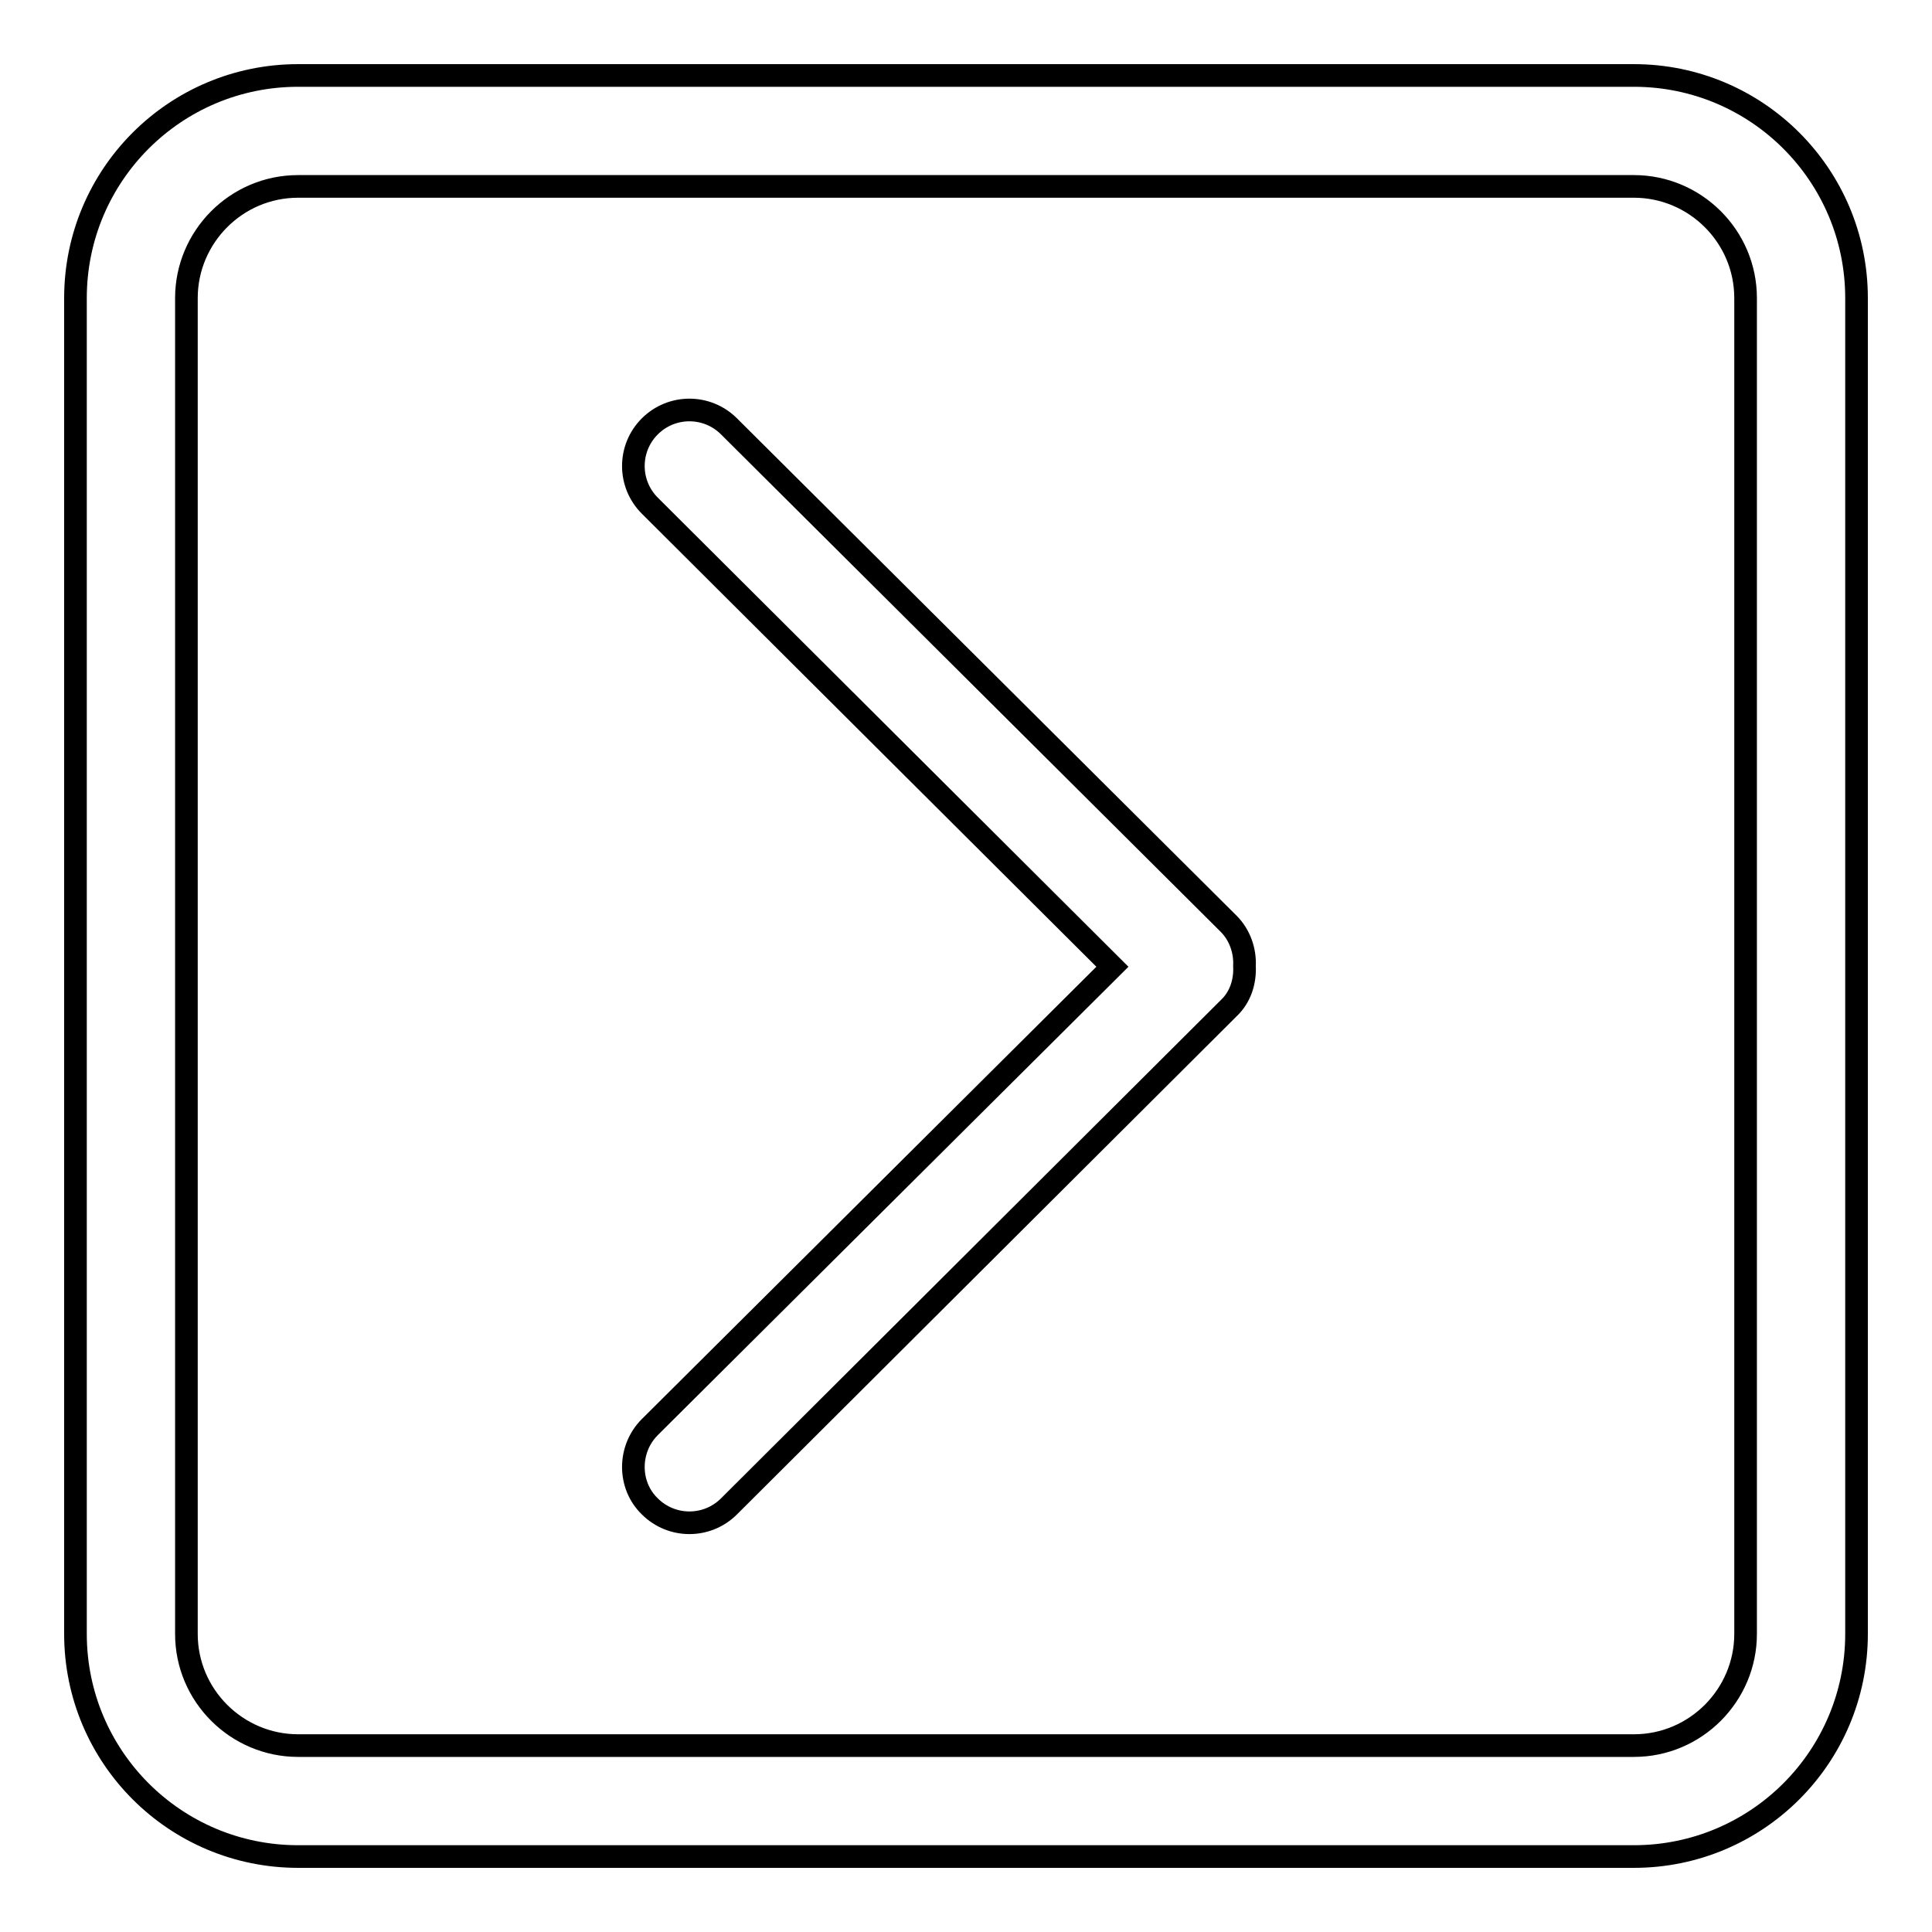
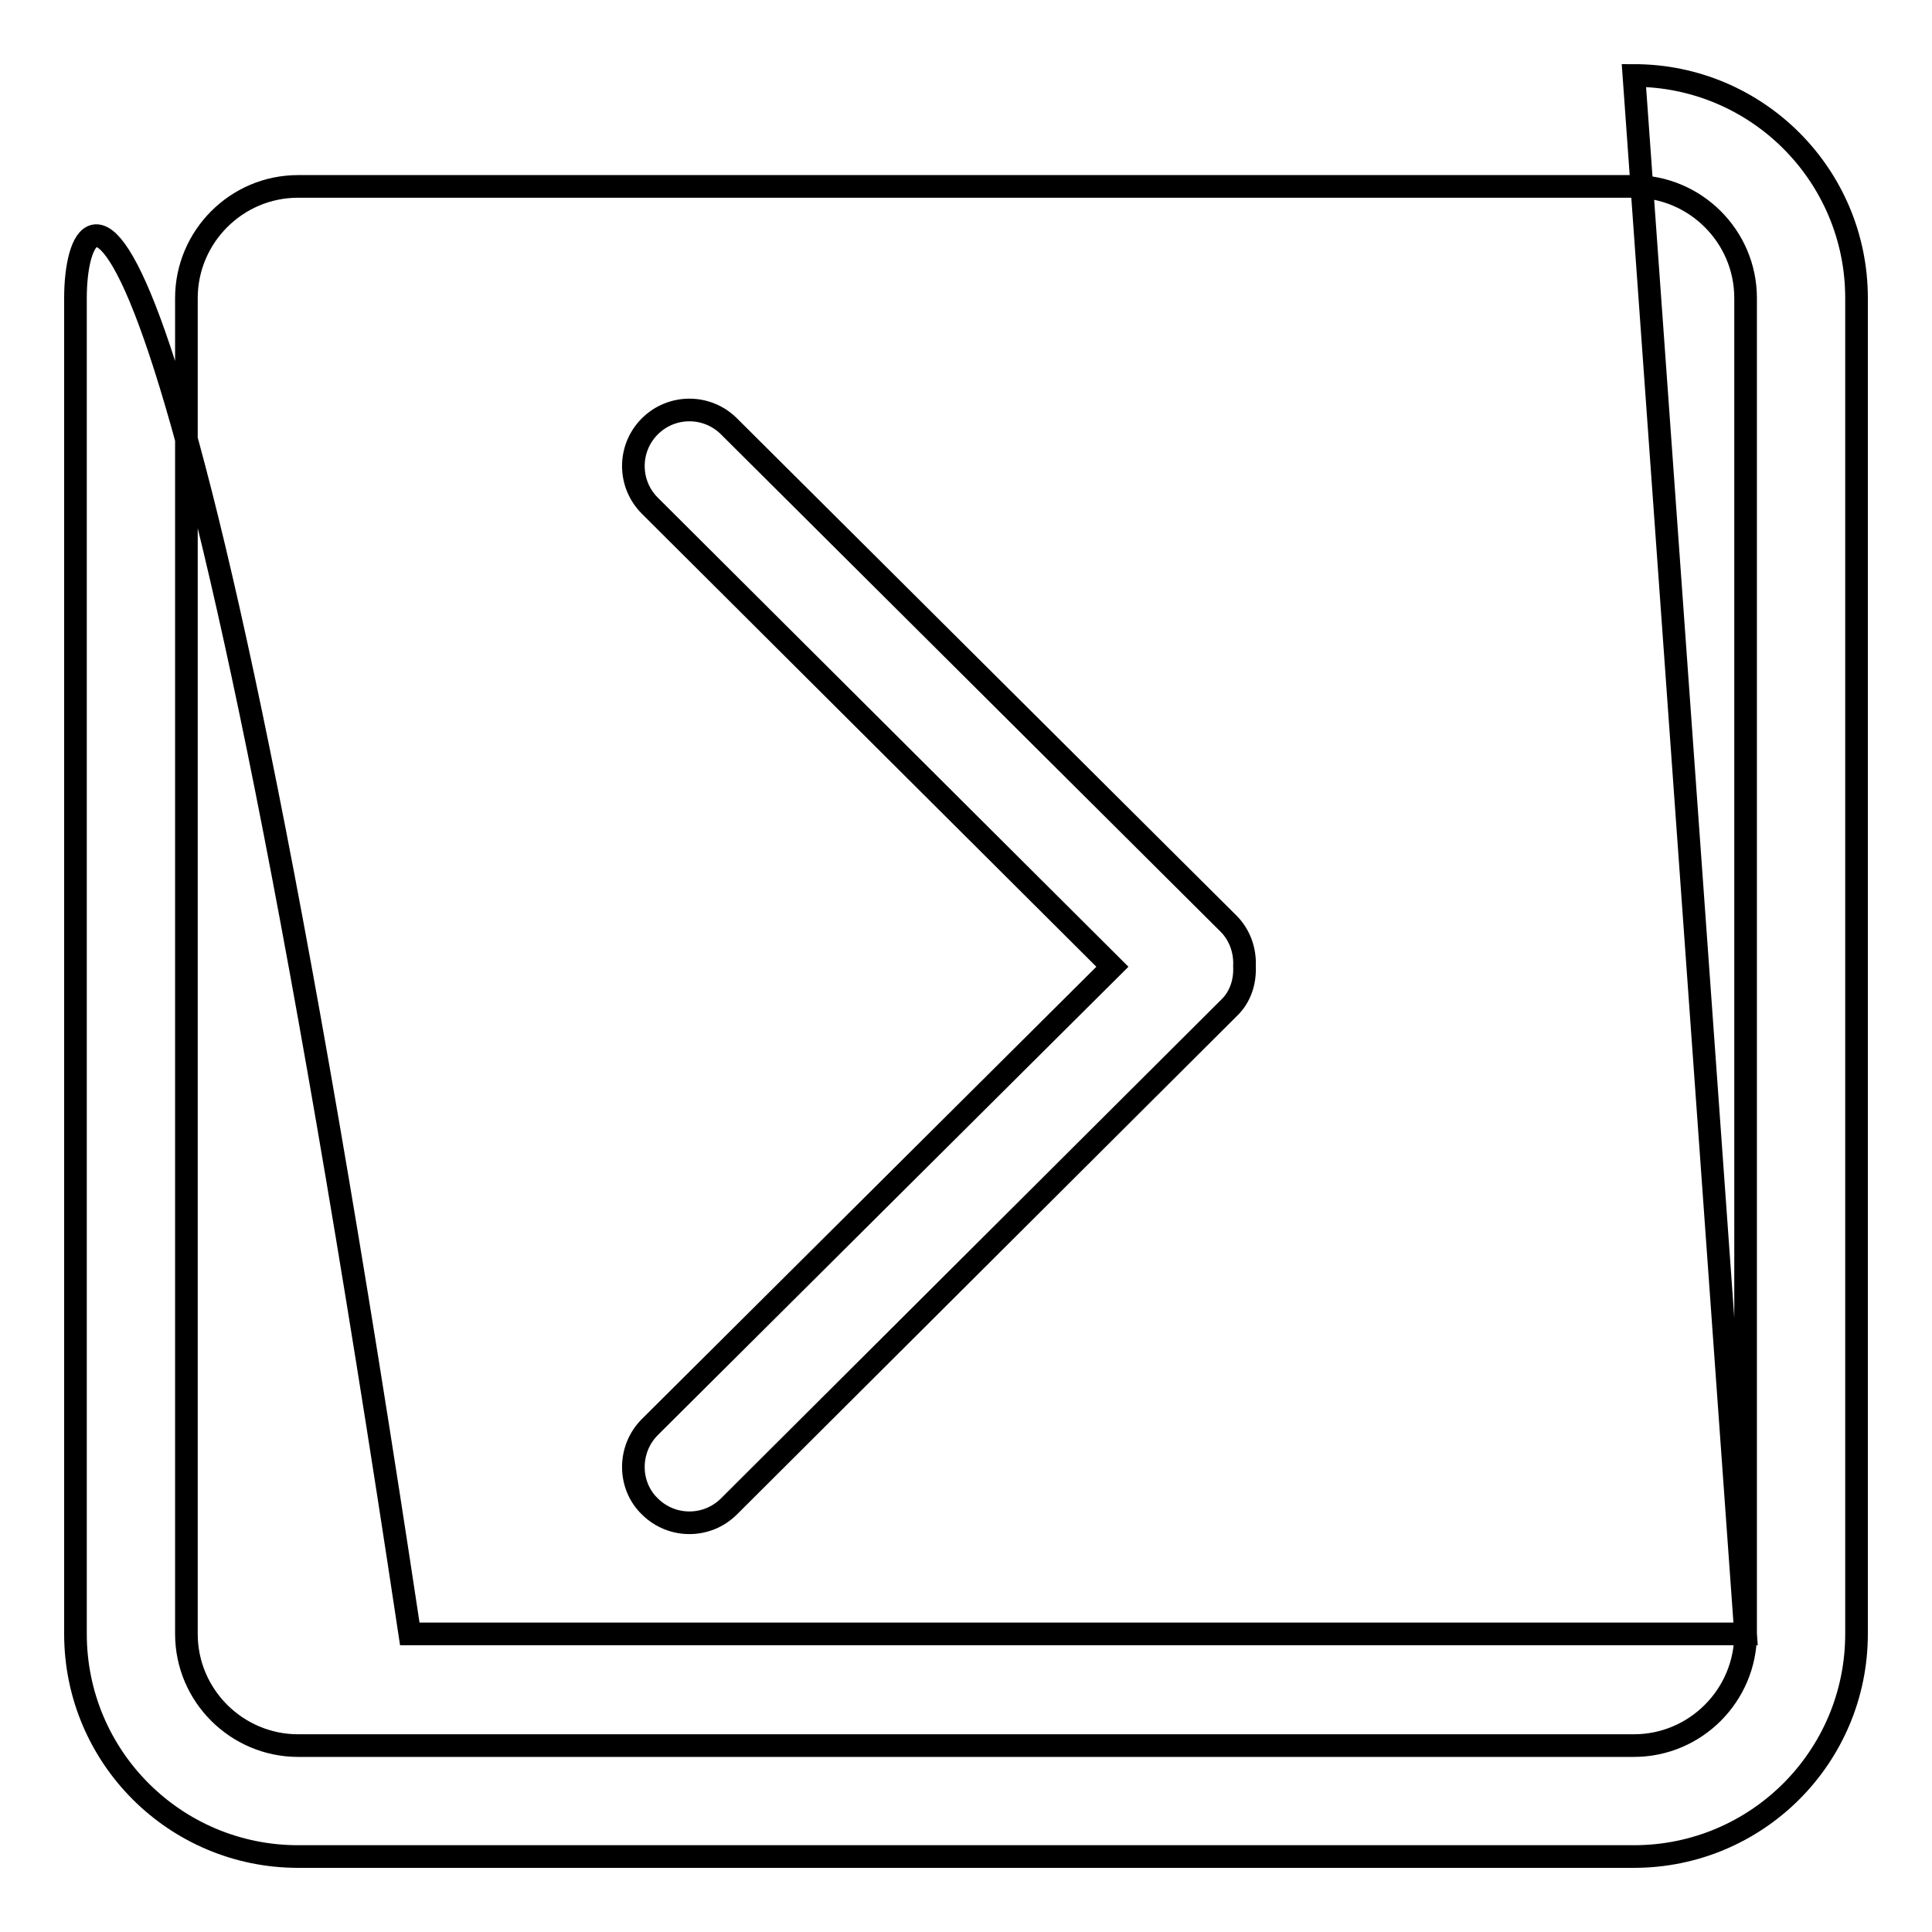
<svg xmlns="http://www.w3.org/2000/svg" version="1.1" x="0px" y="0px" viewBox="0 0 256 256" enable-background="new 0 0 256 256" xml:space="preserve">
  <g>
    <g>
-       <path stroke-width="3" fill-opacity="0" stroke="#000000" d="M231.3,216.5c0,8.1-6.6,14.8-14.8,14.8h-177c-8.1,0-14.8-6.6-14.8-14.8v-177c0-8.1,6.6-14.8,14.8-14.8h177c8.1,0,14.8,6.6,14.8,14.8V216.5L231.3,216.5z M216.5,10h-177C23.2,10,10,23.2,10,39.5v177c0,16.3,13.2,29.5,29.5,29.5h177c16.3,0,29.5-13.2,29.5-29.5v-177C246,23.2,232.8,10,216.5,10L216.5,10z M96.6,56.5c-2.9-2.9-7.6-2.9-10.5,0c-2.9,2.9-2.9,7.6,0,10.5l61.3,61.1l-61.3,61c-2.9,2.9-2.9,7.7,0,10.5c2.9,2.9,7.6,2.9,10.5,0l66.2-66c1.6-1.5,2.2-3.6,2.1-5.6c0.1-2-0.6-4.1-2.1-5.6L96.6,56.5L96.6,56.5z" />
+       <path stroke-width="3" fill-opacity="0" stroke="#000000" d="M231.3,216.5c0,8.1-6.6,14.8-14.8,14.8h-177c-8.1,0-14.8-6.6-14.8-14.8v-177c0-8.1,6.6-14.8,14.8-14.8h177c8.1,0,14.8,6.6,14.8,14.8V216.5L231.3,216.5z h-177C23.2,10,10,23.2,10,39.5v177c0,16.3,13.2,29.5,29.5,29.5h177c16.3,0,29.5-13.2,29.5-29.5v-177C246,23.2,232.8,10,216.5,10L216.5,10z M96.6,56.5c-2.9-2.9-7.6-2.9-10.5,0c-2.9,2.9-2.9,7.6,0,10.5l61.3,61.1l-61.3,61c-2.9,2.9-2.9,7.7,0,10.5c2.9,2.9,7.6,2.9,10.5,0l66.2-66c1.6-1.5,2.2-3.6,2.1-5.6c0.1-2-0.6-4.1-2.1-5.6L96.6,56.5L96.6,56.5z" />
    </g>
  </g>
</svg>